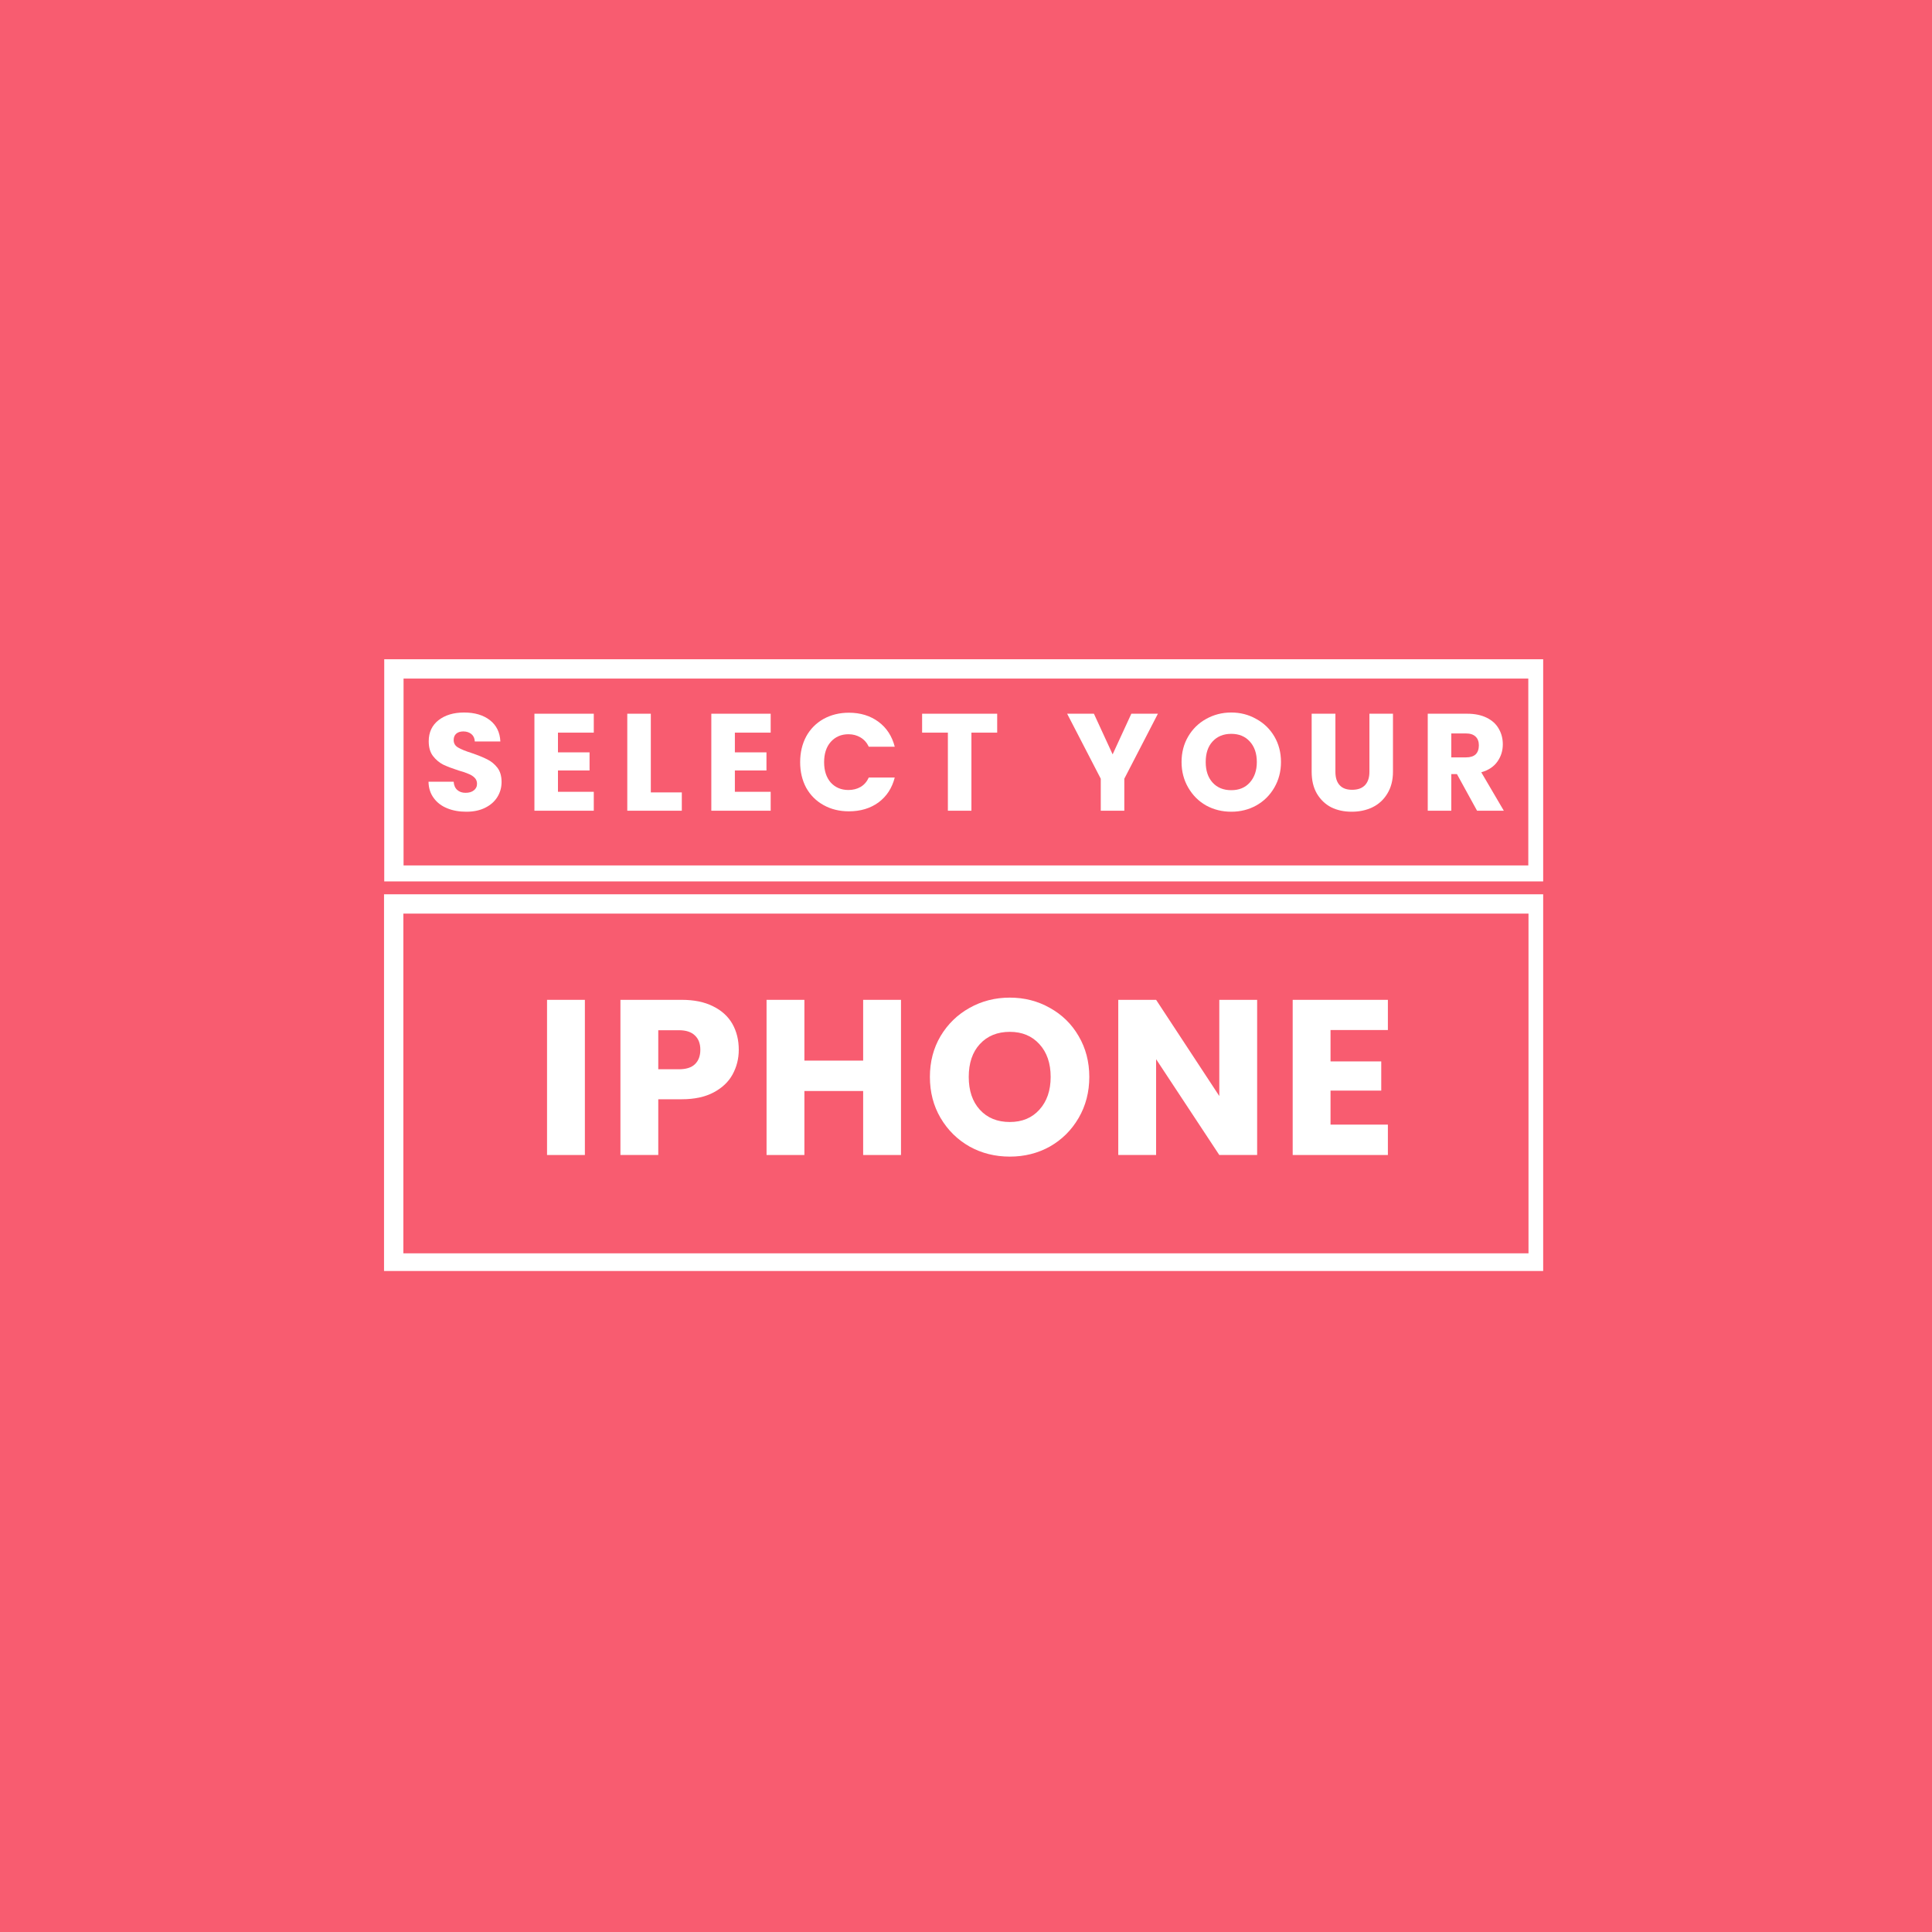
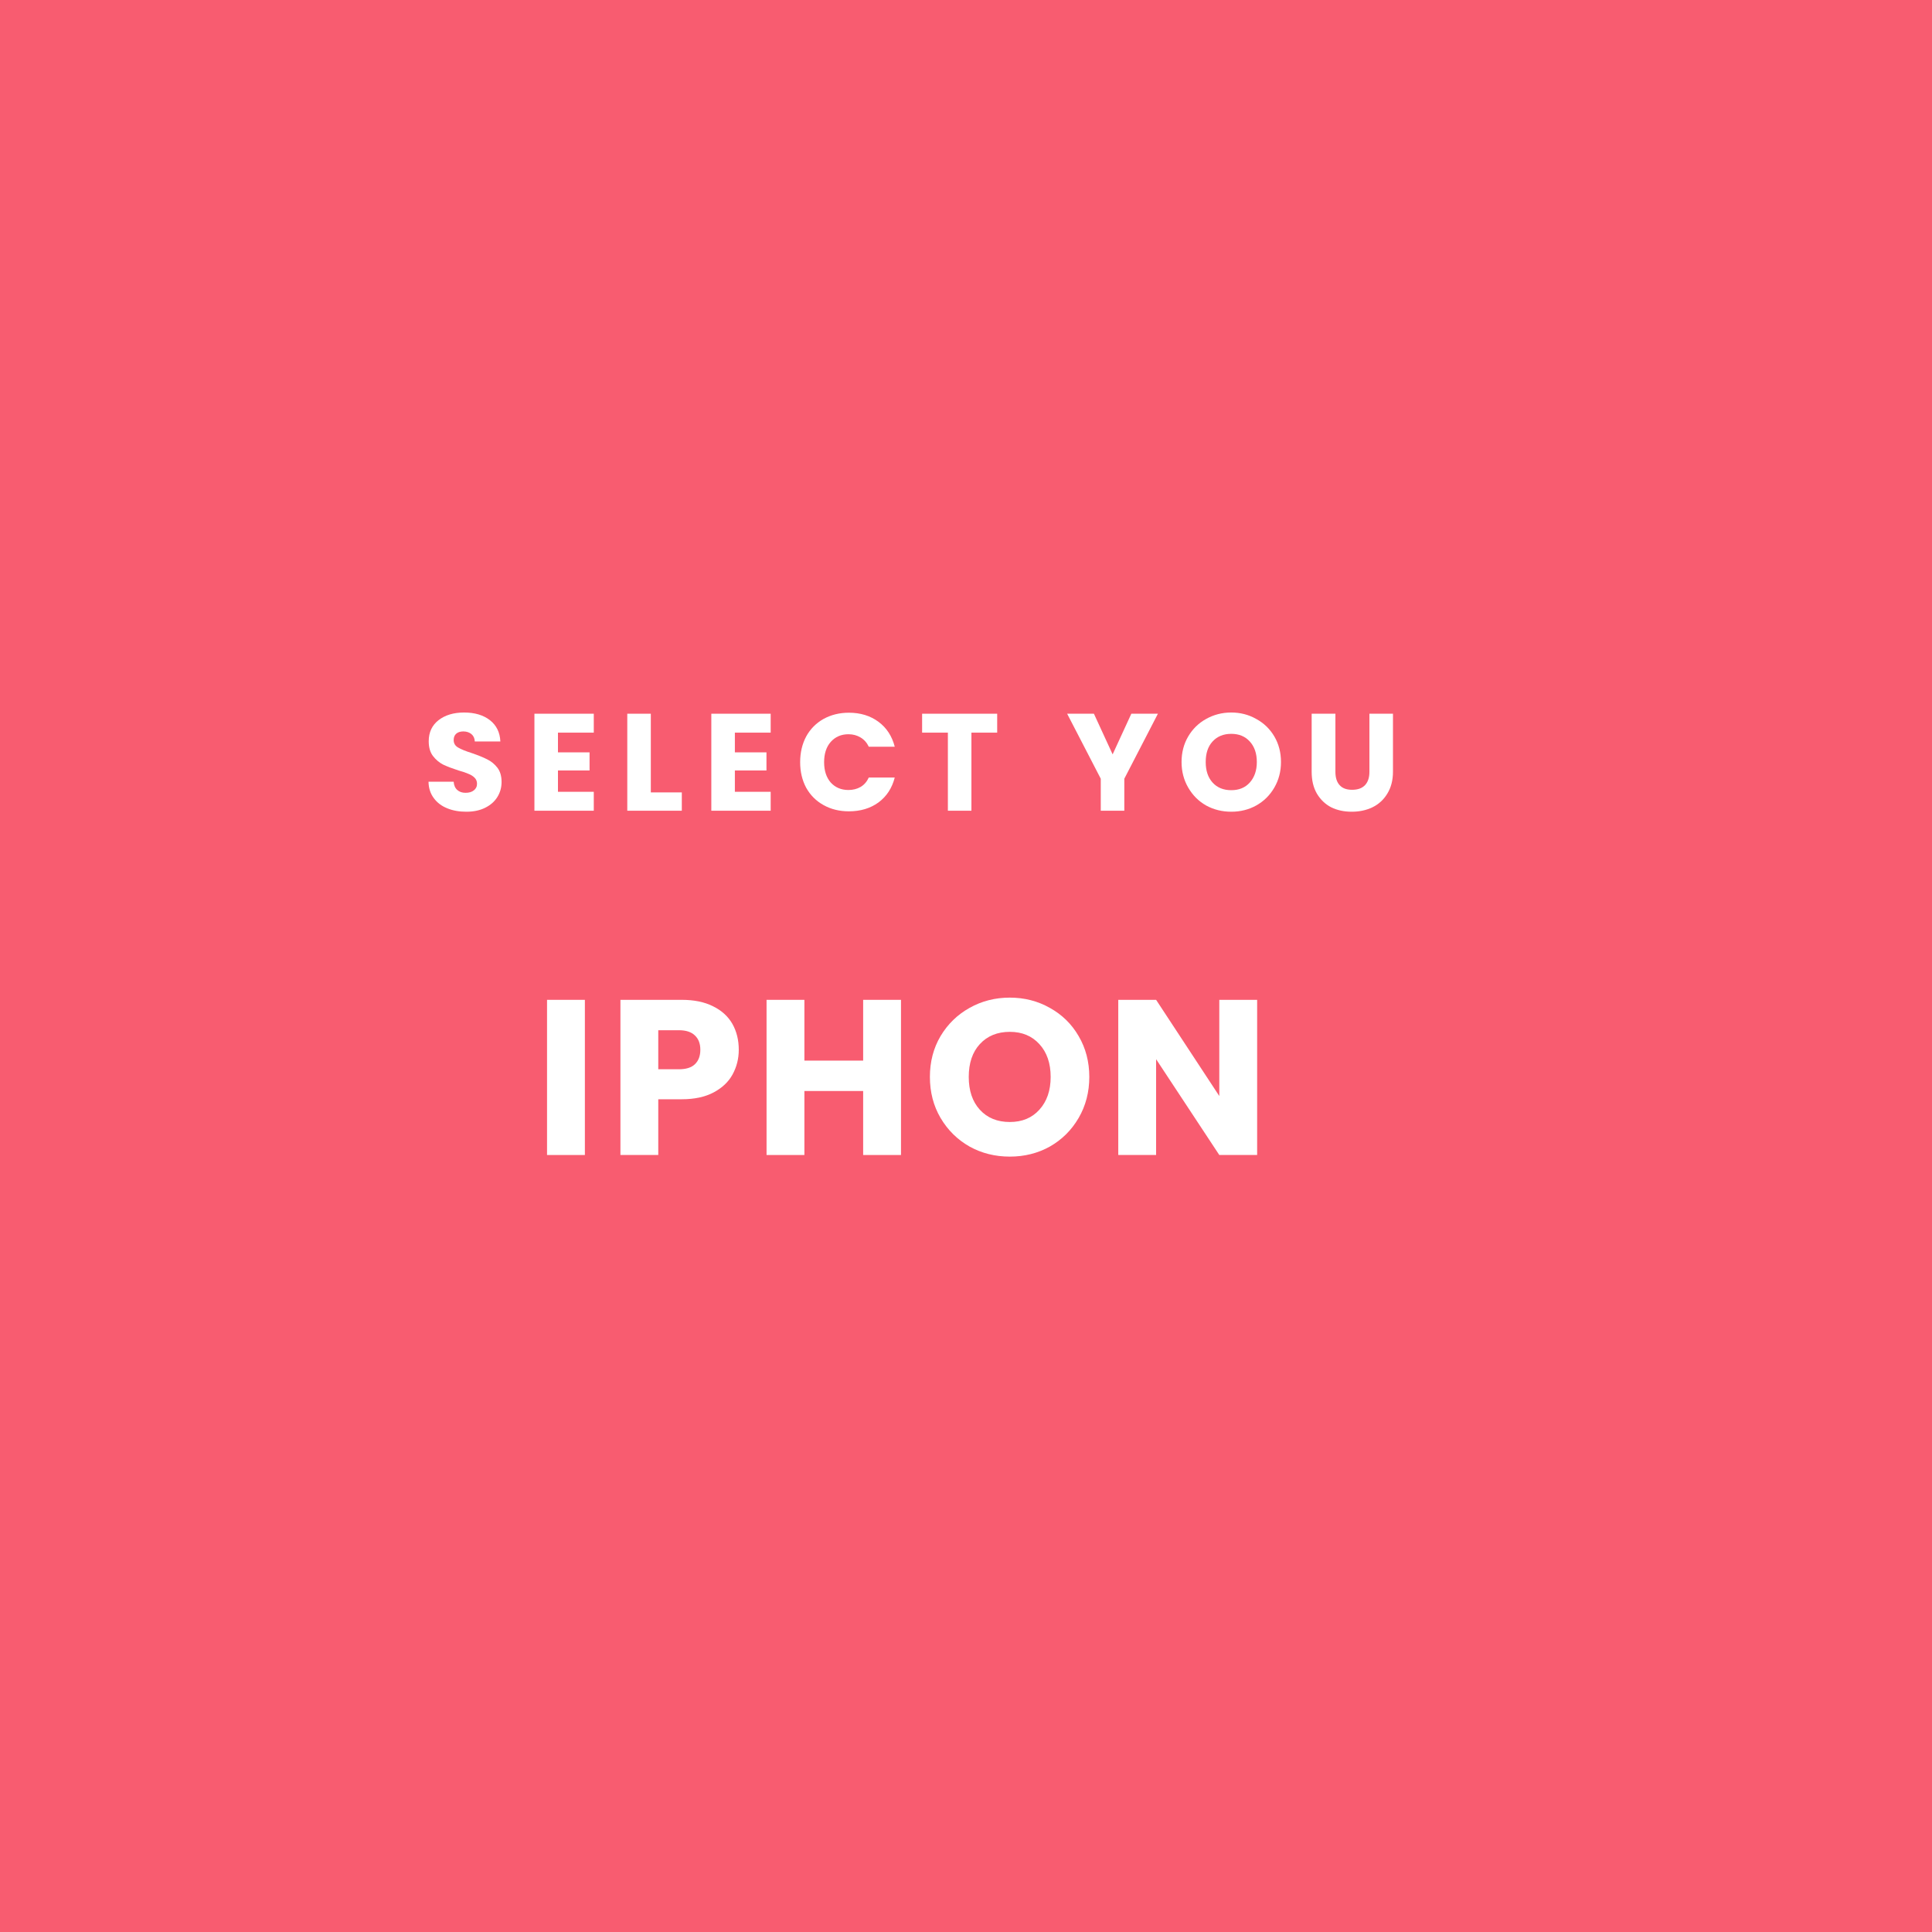
<svg xmlns="http://www.w3.org/2000/svg" version="1.0" preserveAspectRatio="xMidYMid meet" height="200" viewBox="0 0 150 150" zoomAndPan="magnify" width="200">
  <defs>
    <g />
    <clipPath id="a7b7cc6c1f">
-       <path clip-rule="nonzero" d="M 29.816 69.43 L 119.812 69.43 L 119.812 98.68 L 29.816 98.68 Z M 29.816 69.43" />
-     </clipPath>
+       </clipPath>
    <clipPath id="bcf033360b">
      <path clip-rule="nonzero" d="M 29.832 51.184 L 119.812 51.184 L 119.812 68.434 L 29.832 68.434 Z M 29.832 51.184" />
    </clipPath>
  </defs>
  <rect fill-opacity="1" height="180" y="-15" fill="#ffffff" width="180" x="-15" />
  <rect fill-opacity="1" height="180" y="-15" fill="#f85c70" width="180" x="-15" />
  <g clip-path="url(#a7b7cc6c1f)">
    <path stroke-miterlimit="4" stroke-opacity="1" stroke-width="4" stroke="#ffffff" d="M 0.001 -0.001 L 120.475 -0.001 L 120.475 39.171 L 0.001 39.171 Z M 0.001 -0.001" stroke-linejoin="miter" fill="none" transform="matrix(0.75, 0, 0, 0.75, 29.816, 69.431)" stroke-linecap="butt" />
  </g>
  <g fill-opacity="1" fill="#ffffff">
    <g transform="translate(41.41, 89.674)">
      <g>
        <path d="M 4 -12.047 L 4 0 L 1.062 0 L 1.062 -12.047 Z M 4 -12.047" />
      </g>
    </g>
  </g>
  <g fill-opacity="1" fill="#ffffff">
    <g transform="translate(47.108, 89.674)">
      <g>
        <path d="M 10.25 -8.172 C 10.25 -7.473 10.086 -6.832 9.766 -6.25 C 9.453 -5.676 8.961 -5.211 8.297 -4.859 C 7.629 -4.504 6.805 -4.328 5.828 -4.328 L 4 -4.328 L 4 0 L 1.062 0 L 1.062 -12.047 L 5.828 -12.047 C 6.785 -12.047 7.594 -11.879 8.25 -11.547 C 8.914 -11.223 9.414 -10.77 9.75 -10.188 C 10.082 -9.602 10.25 -8.93 10.25 -8.172 Z M 5.594 -6.656 C 6.156 -6.656 6.57 -6.785 6.844 -7.047 C 7.125 -7.316 7.266 -7.691 7.266 -8.172 C 7.266 -8.648 7.125 -9.02 6.844 -9.281 C 6.57 -9.551 6.156 -9.688 5.594 -9.688 L 4 -9.688 L 4 -6.656 Z M 5.594 -6.656" />
      </g>
    </g>
  </g>
  <g fill-opacity="1" fill="#ffffff">
    <g transform="translate(58.453, 89.674)">
      <g>
        <path d="M 11.5 -12.047 L 11.5 0 L 8.562 0 L 8.562 -4.969 L 4 -4.969 L 4 0 L 1.062 0 L 1.062 -12.047 L 4 -12.047 L 4 -7.328 L 8.562 -7.328 L 8.562 -12.047 Z M 11.5 -12.047" />
      </g>
    </g>
  </g>
  <g fill-opacity="1" fill="#ffffff">
    <g transform="translate(71.635, 89.674)">
      <g>
        <path d="M 6.766 0.125 C 5.629 0.125 4.586 -0.133 3.641 -0.656 C 2.703 -1.188 1.953 -1.926 1.391 -2.875 C 0.836 -3.82 0.562 -4.883 0.562 -6.062 C 0.562 -7.238 0.836 -8.297 1.391 -9.234 C 1.953 -10.172 2.703 -10.898 3.641 -11.422 C 4.586 -11.953 5.629 -12.219 6.766 -12.219 C 7.898 -12.219 8.938 -11.953 9.875 -11.422 C 10.82 -10.898 11.566 -10.172 12.109 -9.234 C 12.66 -8.297 12.938 -7.238 12.938 -6.062 C 12.938 -4.883 12.66 -3.82 12.109 -2.875 C 11.555 -1.926 10.812 -1.188 9.875 -0.656 C 8.938 -0.133 7.898 0.125 6.766 0.125 Z M 6.766 -2.562 C 7.723 -2.562 8.488 -2.879 9.062 -3.516 C 9.645 -4.16 9.938 -5.008 9.938 -6.062 C 9.938 -7.125 9.645 -7.973 9.062 -8.609 C 8.488 -9.242 7.723 -9.562 6.766 -9.562 C 5.797 -9.562 5.02 -9.242 4.438 -8.609 C 3.863 -7.984 3.578 -7.133 3.578 -6.062 C 3.578 -5 3.863 -4.148 4.438 -3.516 C 5.02 -2.879 5.797 -2.562 6.766 -2.562 Z M 6.766 -2.562" />
      </g>
    </g>
  </g>
  <g fill-opacity="1" fill="#ffffff">
    <g transform="translate(85.76, 89.674)">
      <g>
-         <path d="M 11.844 0 L 8.906 0 L 4 -7.438 L 4 0 L 1.062 0 L 1.062 -12.047 L 4 -12.047 L 8.906 -4.578 L 8.906 -12.047 L 11.844 -12.047 Z M 11.844 0" />
+         <path d="M 11.844 0 L 8.906 0 L 4 -7.438 L 4 0 L 1.062 0 L 1.062 -12.047 L 4 -12.047 L 8.906 -4.578 L 8.906 -12.047 L 11.844 -12.047 Z " />
      </g>
    </g>
  </g>
  <g fill-opacity="1" fill="#ffffff">
    <g transform="translate(99.302, 89.674)">
      <g>
-         <path d="M 4 -9.703 L 4 -7.266 L 7.938 -7.266 L 7.938 -5 L 4 -5 L 4 -2.359 L 8.453 -2.359 L 8.453 0 L 1.062 0 L 1.062 -12.047 L 8.453 -12.047 L 8.453 -9.703 Z M 4 -9.703" />
-       </g>
+         </g>
    </g>
  </g>
  <g clip-path="url(#bcf033360b)">
-     <path stroke-miterlimit="4" stroke-opacity="1" stroke-width="4" stroke="#ffffff" d="M 0 -0.002 L 120.433 -0.002 L 120.433 23.342 L 0 23.342 Z M 0 -0.002" stroke-linejoin="miter" fill="none" transform="matrix(0.75, 0, 0, 0.75, 29.832, 51.185)" stroke-linecap="butt" />
-   </g>
+     </g>
  <g fill-opacity="1" fill="#ffffff">
    <g transform="translate(32.817, 62.944)">
      <g>
        <path d="M 3.391 0.078 C 2.836 0.078 2.344 -0.008 1.906 -0.188 C 1.469 -0.363 1.117 -0.629 0.859 -0.984 C 0.598 -1.336 0.461 -1.758 0.453 -2.25 L 2.406 -2.25 C 2.426 -1.969 2.52 -1.754 2.688 -1.609 C 2.852 -1.461 3.066 -1.391 3.328 -1.391 C 3.598 -1.391 3.812 -1.453 3.969 -1.578 C 4.133 -1.703 4.219 -1.875 4.219 -2.094 C 4.219 -2.281 4.156 -2.438 4.031 -2.562 C 3.906 -2.688 3.75 -2.785 3.562 -2.859 C 3.383 -2.941 3.125 -3.031 2.781 -3.125 C 2.301 -3.281 1.906 -3.43 1.594 -3.578 C 1.289 -3.734 1.023 -3.957 0.797 -4.25 C 0.578 -4.539 0.469 -4.922 0.469 -5.391 C 0.469 -6.086 0.723 -6.633 1.234 -7.031 C 1.742 -7.426 2.406 -7.625 3.219 -7.625 C 4.039 -7.625 4.707 -7.426 5.219 -7.031 C 5.727 -6.633 6 -6.082 6.031 -5.375 L 4.047 -5.375 C 4.035 -5.625 3.945 -5.816 3.781 -5.953 C 3.613 -6.086 3.406 -6.156 3.156 -6.156 C 2.926 -6.156 2.742 -6.098 2.609 -5.984 C 2.473 -5.867 2.406 -5.703 2.406 -5.484 C 2.406 -5.234 2.52 -5.039 2.75 -4.906 C 2.977 -4.77 3.336 -4.625 3.828 -4.469 C 4.316 -4.301 4.711 -4.141 5.016 -3.984 C 5.316 -3.836 5.578 -3.625 5.797 -3.344 C 6.016 -3.062 6.125 -2.691 6.125 -2.234 C 6.125 -1.805 6.016 -1.414 5.797 -1.062 C 5.586 -0.719 5.273 -0.441 4.859 -0.234 C 4.441 -0.023 3.953 0.078 3.391 0.078 Z M 3.391 0.078" />
      </g>
    </g>
  </g>
  <g fill-opacity="1" fill="#ffffff">
    <g transform="translate(40.82, 62.944)">
      <g>
        <path d="M 2.5 -6.062 L 2.5 -4.531 L 4.953 -4.531 L 4.953 -3.125 L 2.5 -3.125 L 2.5 -1.469 L 5.281 -1.469 L 5.281 0 L 0.672 0 L 0.672 -7.531 L 5.281 -7.531 L 5.281 -6.062 Z M 2.5 -6.062" />
      </g>
    </g>
  </g>
  <g fill-opacity="1" fill="#ffffff">
    <g transform="translate(48.03, 62.944)">
      <g>
        <path d="M 2.5 -1.422 L 4.906 -1.422 L 4.906 0 L 0.672 0 L 0.672 -7.531 L 2.5 -7.531 Z M 2.5 -1.422" />
      </g>
    </g>
  </g>
  <g fill-opacity="1" fill="#ffffff">
    <g transform="translate(54.555, 62.944)">
      <g>
        <path d="M 2.5 -6.062 L 2.5 -4.531 L 4.953 -4.531 L 4.953 -3.125 L 2.5 -3.125 L 2.5 -1.469 L 5.281 -1.469 L 5.281 0 L 0.672 0 L 0.672 -7.531 L 5.281 -7.531 L 5.281 -6.062 Z M 2.5 -6.062" />
      </g>
    </g>
  </g>
  <g fill-opacity="1" fill="#ffffff">
    <g transform="translate(61.765, 62.944)">
      <g>
        <path d="M 0.359 -3.766 C 0.359 -4.516 0.516 -5.18 0.828 -5.766 C 1.148 -6.348 1.598 -6.801 2.172 -7.125 C 2.754 -7.445 3.41 -7.609 4.141 -7.609 C 5.035 -7.609 5.801 -7.375 6.438 -6.906 C 7.07 -6.438 7.492 -5.789 7.703 -4.969 L 5.688 -4.969 C 5.539 -5.281 5.328 -5.52 5.047 -5.688 C 4.773 -5.852 4.461 -5.938 4.109 -5.938 C 3.547 -5.938 3.086 -5.738 2.734 -5.344 C 2.391 -4.957 2.219 -4.43 2.219 -3.766 C 2.219 -3.109 2.391 -2.582 2.734 -2.188 C 3.086 -1.801 3.547 -1.609 4.109 -1.609 C 4.461 -1.609 4.773 -1.688 5.047 -1.844 C 5.328 -2.008 5.539 -2.254 5.688 -2.578 L 7.703 -2.578 C 7.492 -1.754 7.07 -1.109 6.438 -0.641 C 5.801 -0.18 5.035 0.047 4.141 0.047 C 3.41 0.047 2.754 -0.113 2.172 -0.438 C 1.598 -0.758 1.148 -1.207 0.828 -1.781 C 0.516 -2.363 0.359 -3.023 0.359 -3.766 Z M 0.359 -3.766" />
      </g>
    </g>
  </g>
  <g fill-opacity="1" fill="#ffffff">
    <g transform="translate(71.343, 62.944)">
      <g>
        <path d="M 6.078 -7.531 L 6.078 -6.062 L 4.078 -6.062 L 4.078 0 L 2.25 0 L 2.25 -6.062 L 0.25 -6.062 L 0.25 -7.531 Z M 6.078 -7.531" />
      </g>
    </g>
  </g>
  <g fill-opacity="1" fill="#ffffff">
    <g transform="translate(79.088, 62.944)">
      <g />
    </g>
  </g>
  <g fill-opacity="1" fill="#ffffff">
    <g transform="translate(82.775, 62.944)">
      <g>
        <path d="M 7.125 -7.531 L 4.516 -2.484 L 4.516 0 L 2.688 0 L 2.688 -2.484 L 0.078 -7.531 L 2.156 -7.531 L 3.609 -4.375 L 5.062 -7.531 Z M 7.125 -7.531" />
      </g>
    </g>
  </g>
  <g fill-opacity="1" fill="#ffffff">
    <g transform="translate(91.377, 62.944)">
      <g>
        <path d="M 4.219 0.078 C 3.508 0.078 2.859 -0.082 2.266 -0.406 C 1.68 -0.738 1.219 -1.203 0.875 -1.797 C 0.531 -2.391 0.359 -3.051 0.359 -3.781 C 0.359 -4.52 0.531 -5.18 0.875 -5.766 C 1.219 -6.348 1.68 -6.801 2.266 -7.125 C 2.859 -7.457 3.508 -7.625 4.219 -7.625 C 4.926 -7.625 5.57 -7.457 6.156 -7.125 C 6.75 -6.801 7.219 -6.348 7.562 -5.766 C 7.906 -5.18 8.078 -4.52 8.078 -3.781 C 8.078 -3.051 7.906 -2.391 7.562 -1.797 C 7.219 -1.203 6.75 -0.738 6.156 -0.406 C 5.57 -0.082 4.926 0.078 4.219 0.078 Z M 4.219 -1.594 C 4.82 -1.594 5.301 -1.789 5.656 -2.188 C 6.02 -2.594 6.203 -3.125 6.203 -3.781 C 6.203 -4.445 6.02 -4.977 5.656 -5.375 C 5.301 -5.77 4.82 -5.969 4.219 -5.969 C 3.613 -5.969 3.129 -5.77 2.766 -5.375 C 2.41 -4.988 2.234 -4.457 2.234 -3.781 C 2.234 -3.113 2.41 -2.582 2.766 -2.188 C 3.129 -1.789 3.613 -1.594 4.219 -1.594 Z M 4.219 -1.594" />
      </g>
    </g>
  </g>
  <g fill-opacity="1" fill="#ffffff">
    <g transform="translate(101.212, 62.944)">
      <g>
        <path d="M 2.469 -7.531 L 2.469 -3.016 C 2.469 -2.566 2.578 -2.223 2.797 -1.984 C 3.016 -1.742 3.336 -1.625 3.766 -1.625 C 4.203 -1.625 4.535 -1.742 4.766 -1.984 C 4.992 -2.223 5.109 -2.566 5.109 -3.016 L 5.109 -7.531 L 6.938 -7.531 L 6.938 -3.031 C 6.938 -2.363 6.789 -1.797 6.5 -1.328 C 6.219 -0.859 5.832 -0.504 5.344 -0.266 C 4.863 -0.035 4.328 0.078 3.734 0.078 C 3.141 0.078 2.609 -0.035 2.141 -0.266 C 1.68 -0.504 1.312 -0.859 1.031 -1.328 C 0.758 -1.797 0.625 -2.363 0.625 -3.031 L 0.625 -7.531 Z M 2.469 -7.531" />
      </g>
    </g>
  </g>
  <g fill-opacity="1" fill="#ffffff">
    <g transform="translate(110.178, 62.944)">
      <g>
-         <path d="M 4.5 0 L 2.938 -2.844 L 2.5 -2.844 L 2.5 0 L 0.672 0 L 0.672 -7.531 L 3.734 -7.531 C 4.328 -7.531 4.832 -7.426 5.25 -7.219 C 5.676 -7.008 5.988 -6.723 6.188 -6.359 C 6.395 -6.004 6.5 -5.602 6.5 -5.156 C 6.5 -4.656 6.359 -4.207 6.078 -3.812 C 5.797 -3.414 5.379 -3.141 4.828 -2.984 L 6.578 0 Z M 2.5 -4.141 L 3.641 -4.141 C 3.973 -4.141 4.223 -4.219 4.391 -4.375 C 4.555 -4.539 4.641 -4.773 4.641 -5.078 C 4.641 -5.367 4.555 -5.594 4.391 -5.75 C 4.223 -5.914 3.973 -6 3.641 -6 L 2.5 -6 Z M 2.5 -4.141" />
-       </g>
+         </g>
    </g>
  </g>
</svg>